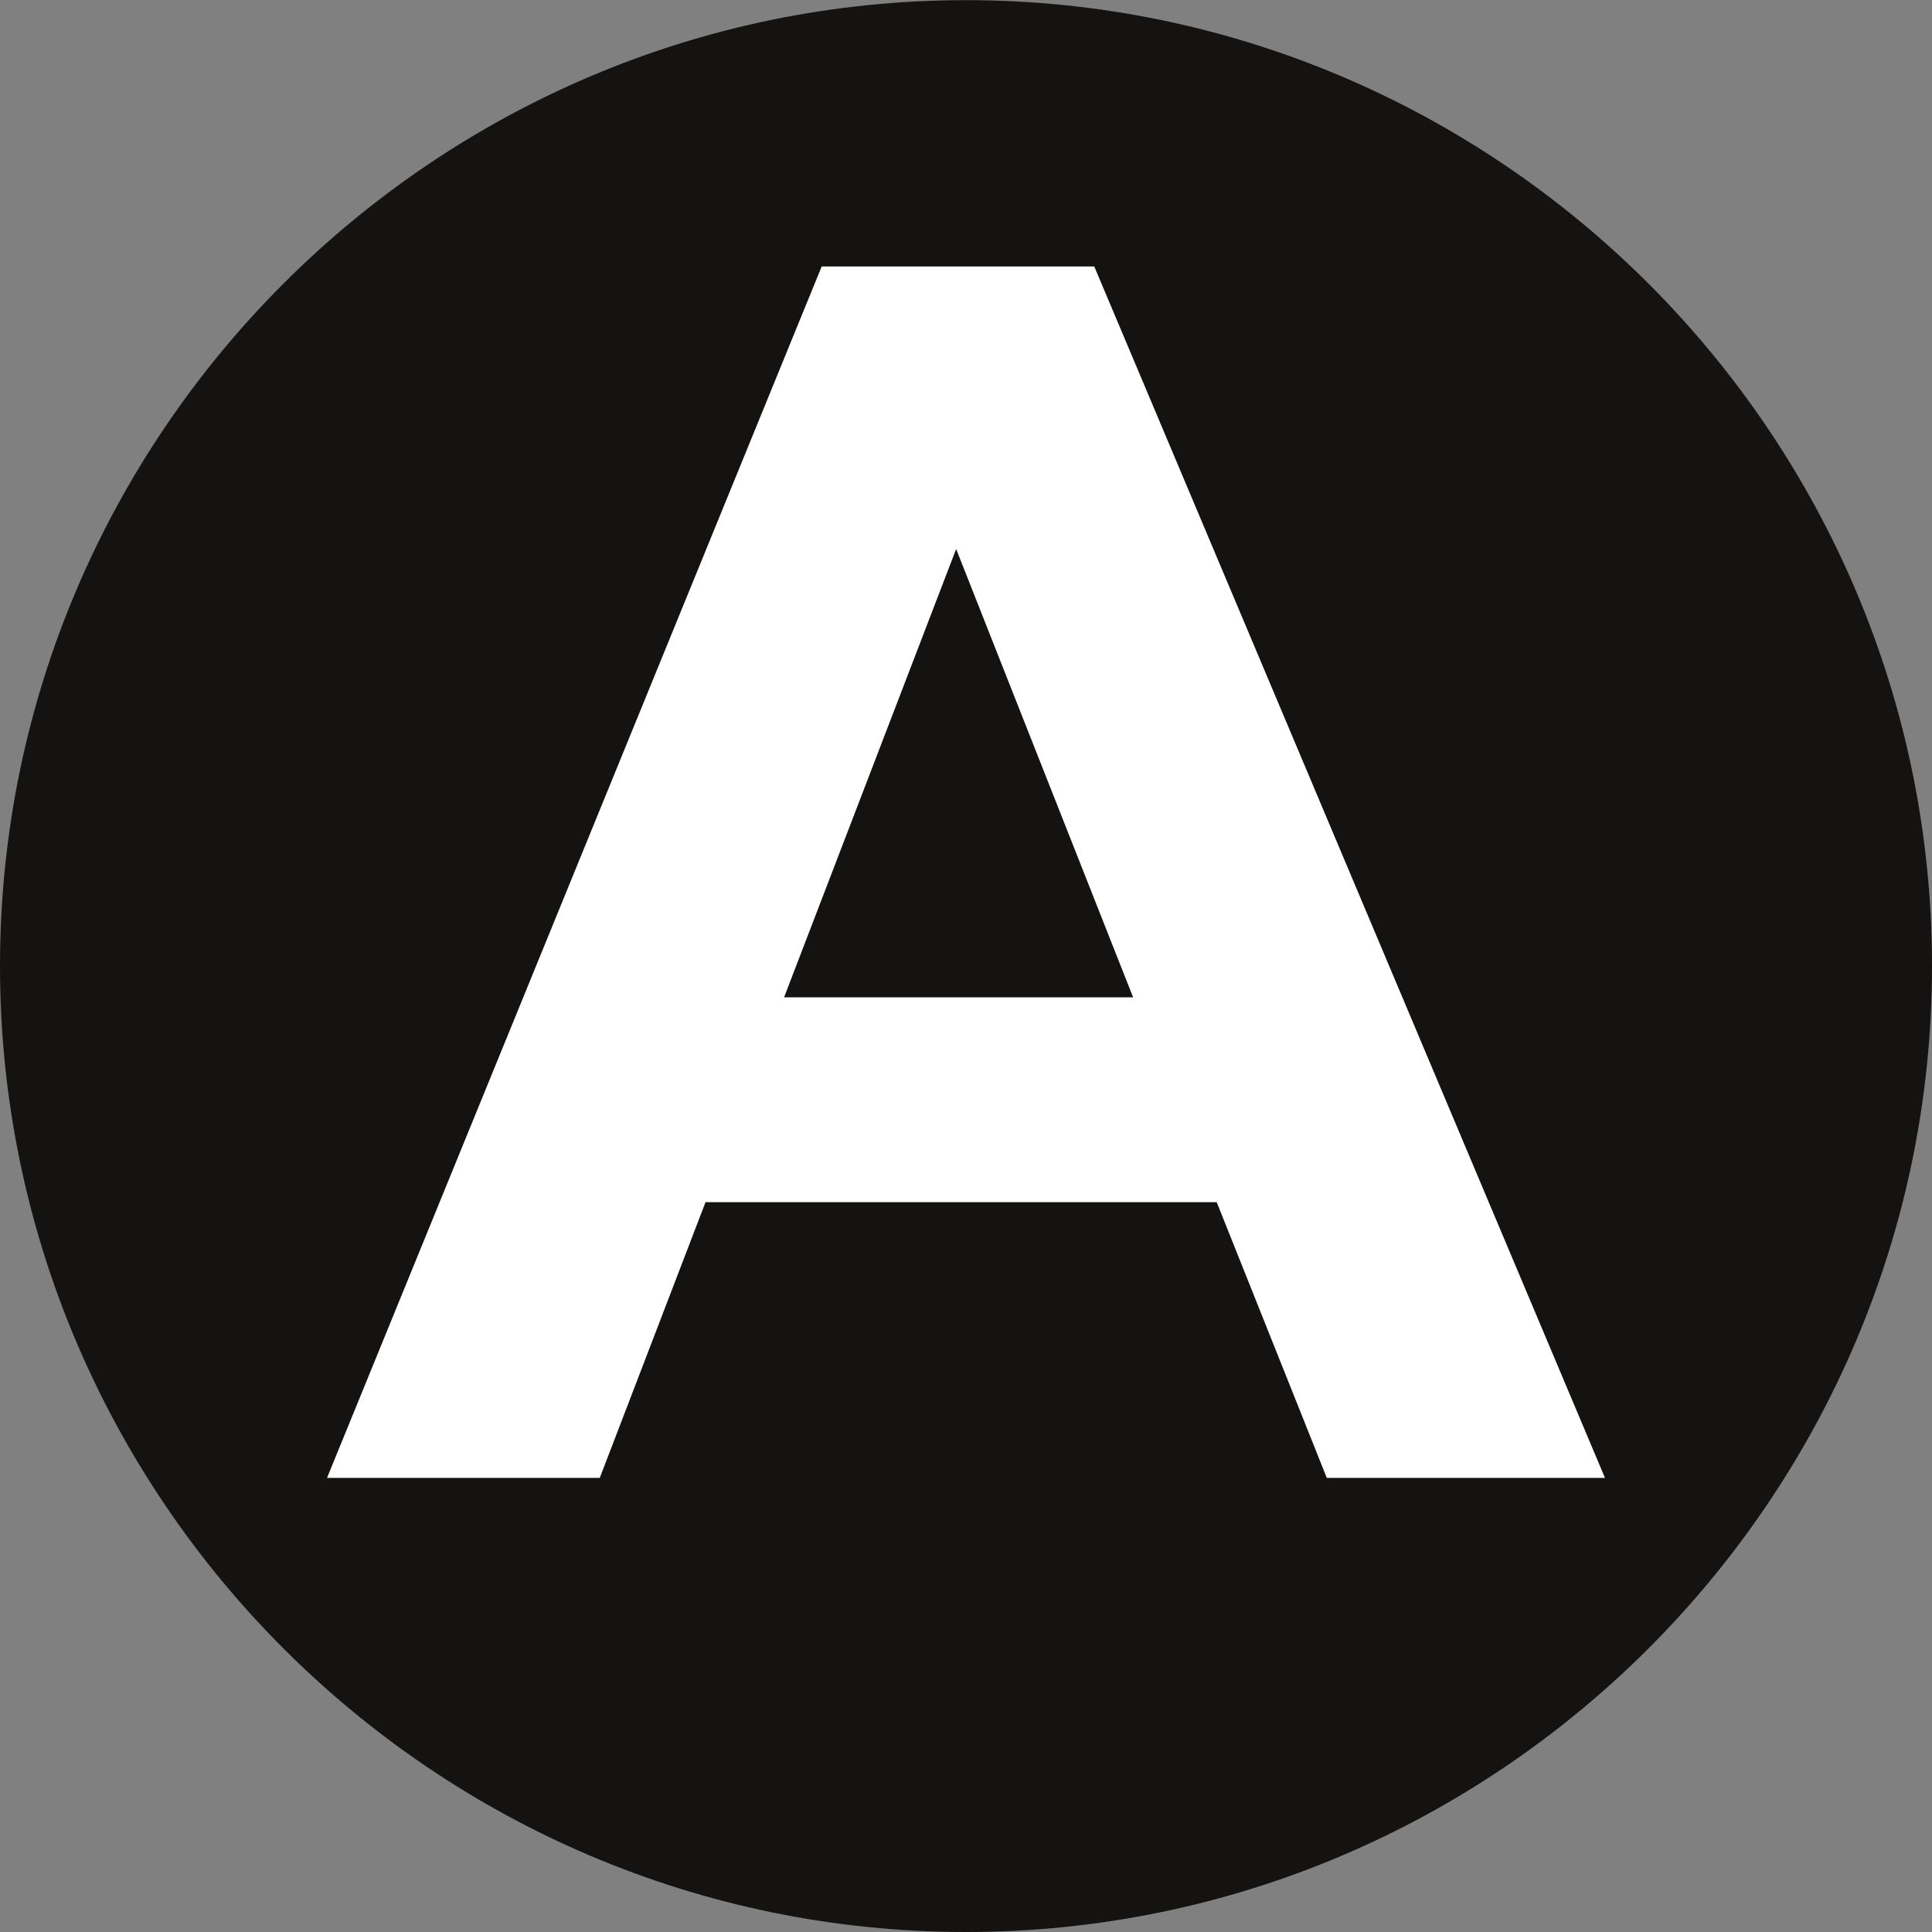
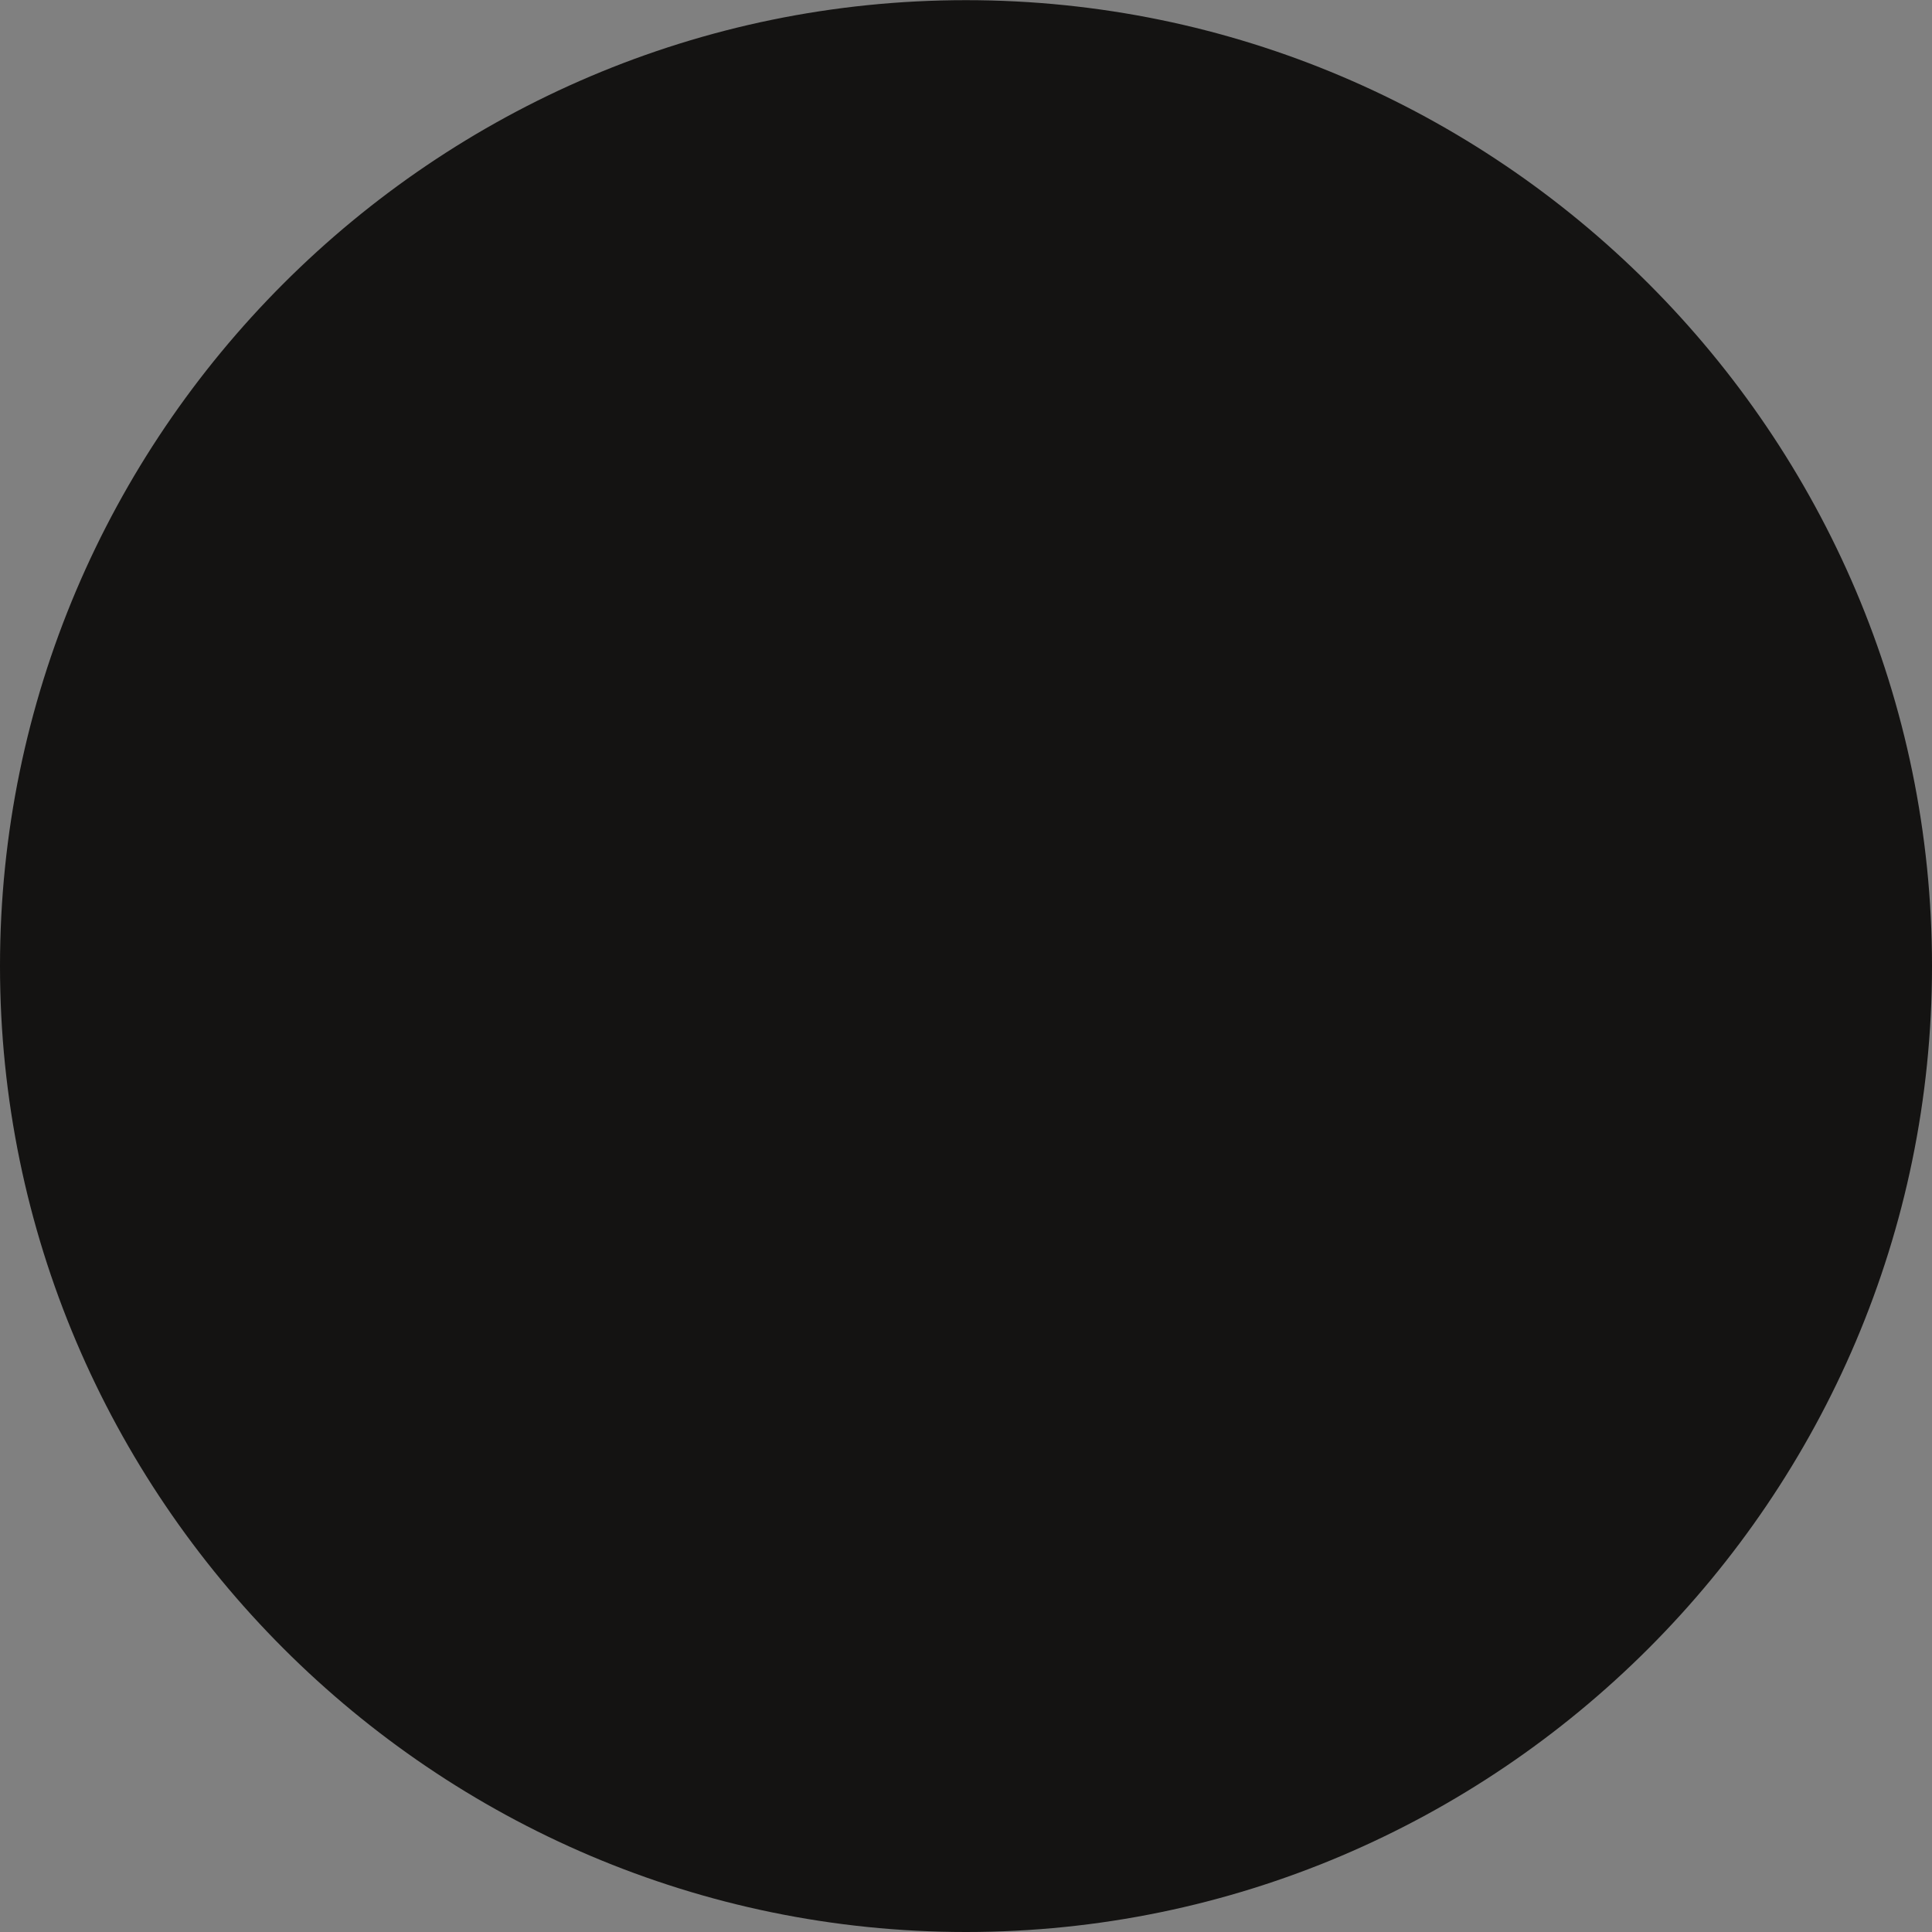
<svg xmlns="http://www.w3.org/2000/svg" version="1.1" id="Ebene_1" x="0px" y="0px" width="900px" height="900px" viewBox="0 0 900 900" enable-background="new 0 0 900 900" xml:space="preserve">
  <rect x="0" y="0" width="900" height="900" fill="#808080" stroke="none" />
  <path fill-rule="evenodd" clip-rule="evenodd" fill="#141312" d="M900.003,450c0-247.806-202.203-449.927-450.006-449.927  C202.117,0.074,0,202.195,0,450c0,247.795,202.117,450,449.997,450C697.8,900,900.003,697.796,900.003,450" />
-   <path fill-rule="evenodd" clip-rule="evenodd" fill="#FFFFFF" d="M527.852,464.6l-82.443-208.852L365.251,464.6H527.852   M747.663,688.464h-129.59l-51.277-128.438H328.652l-49.255,128.438H152.339L382.77,124.139h126.982L747.663,688.464z" />
</svg>